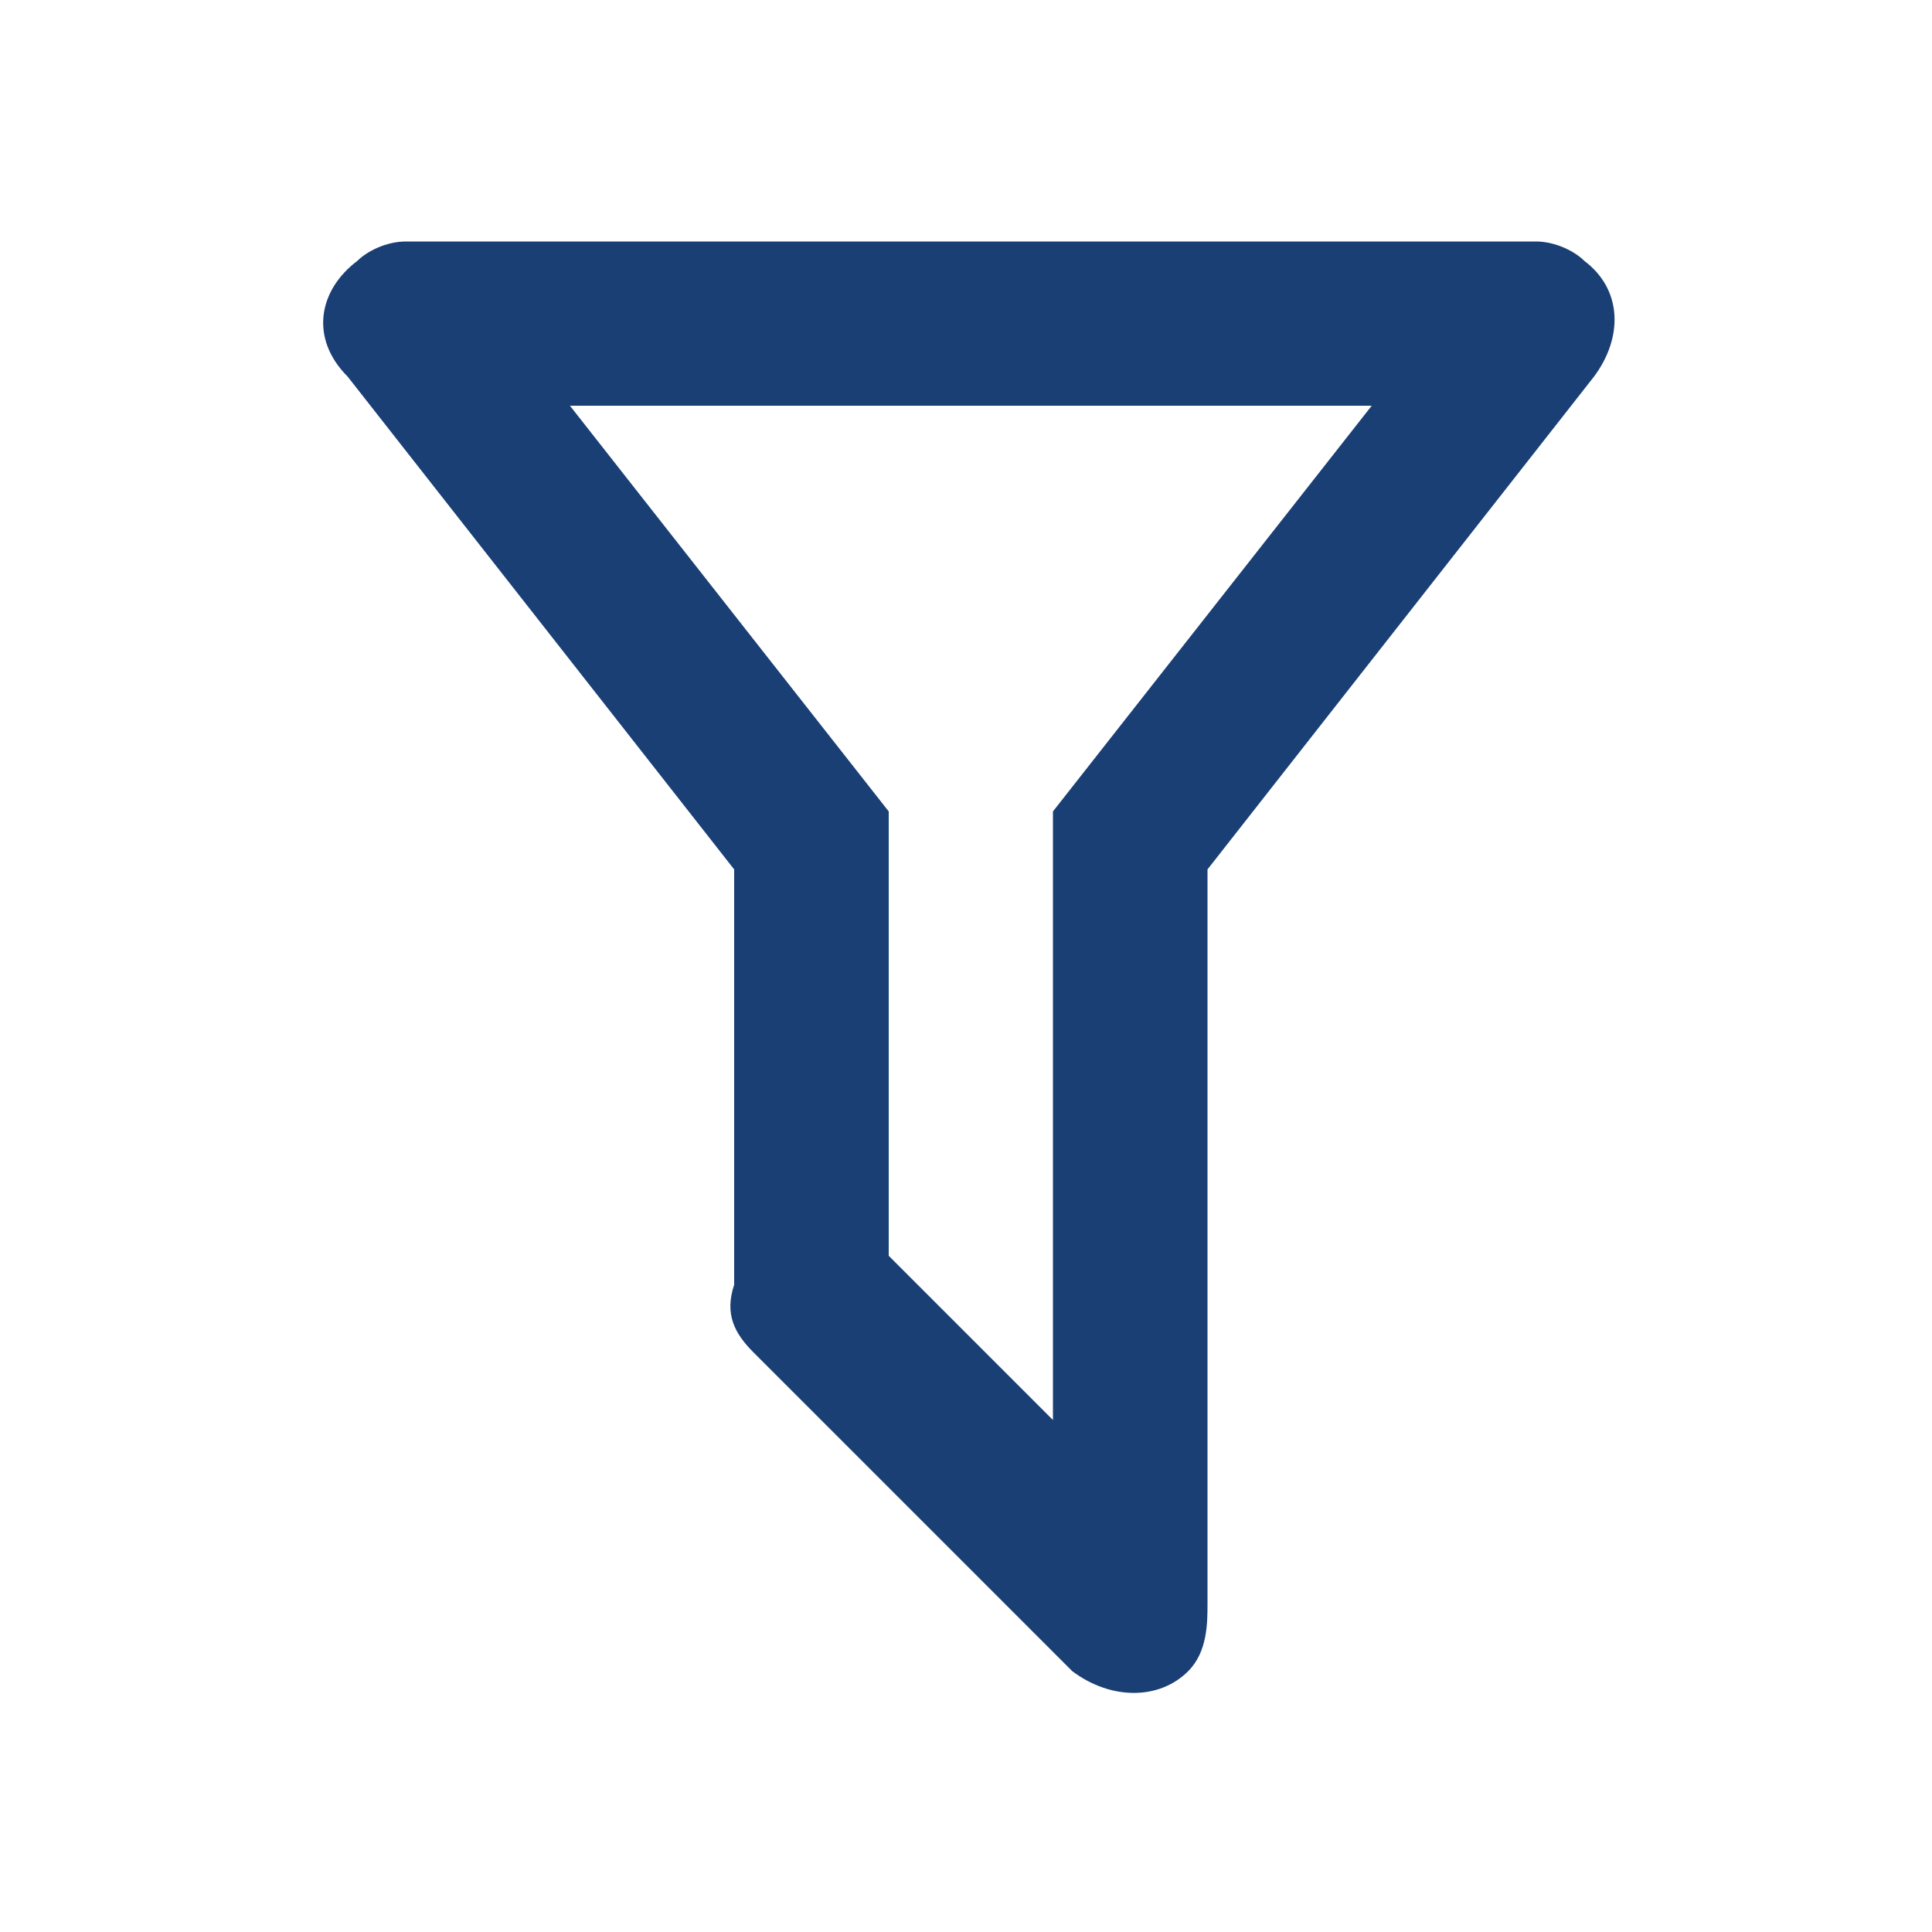
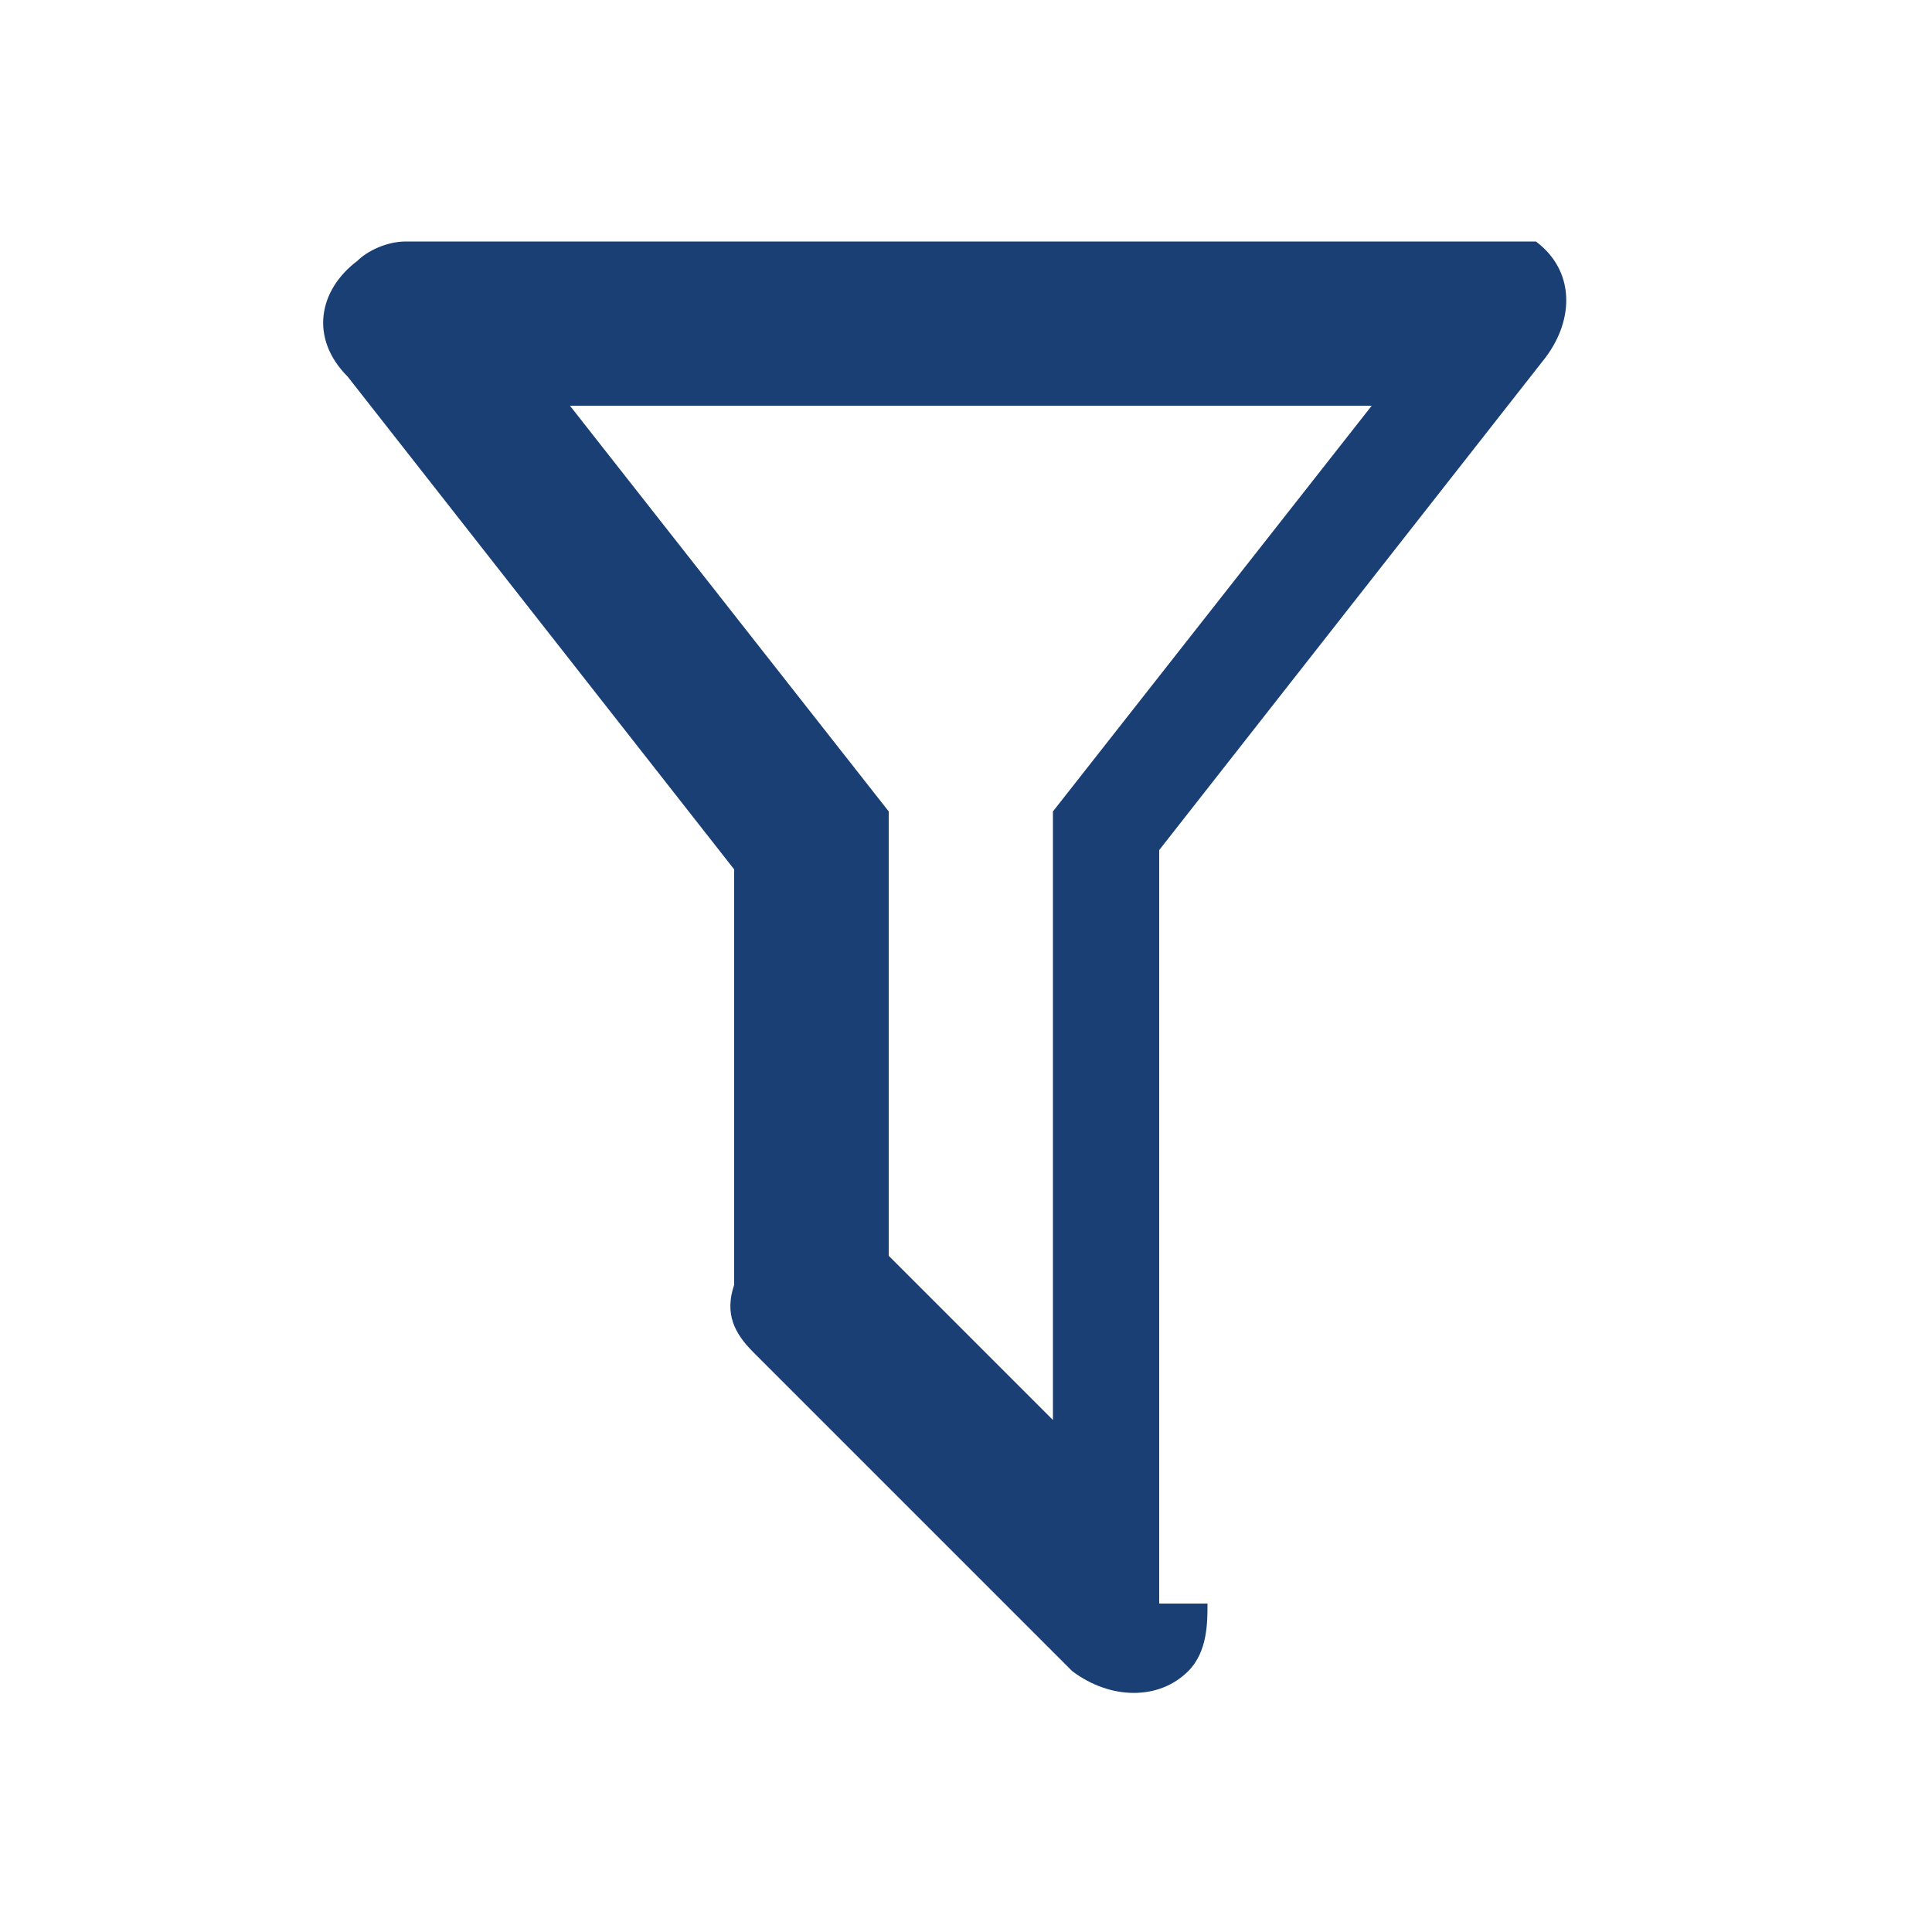
<svg xmlns="http://www.w3.org/2000/svg" version="1.1" id="Vrstva_1" x="0px" y="0px" viewBox="0 0 20 20" style="enable-background:new 0 0 20 20;" xml:space="preserve">
  <style type="text/css">
	.st0{fill:#1a3f75;}
</style>
-   <path class="st0" d="M12.5,16.6c0,0.2,0,0.5-0.2,0.7c-0.3,0.3-0.8,0.3-1.2,0l-3.3-3.3c-0.2-0.2-0.3-0.4-0.2-0.7V9l-4-5.1C3.2,3.5,3.3,3,3.7,2.7  C3.8,2.6,4,2.5,4.2,2.5l0,0h11.7l0,0c0.2,0,0.4,0.1,0.5,0.2c0.4,0.3,0.4,0.8,0.1,1.2l-4,5.1V16.6 M5.9,4.2l3.3,4.2V13l1.7,1.7V8.4  l3.3-4.2H5.9z" />
+   <path class="st0" d="M12.5,16.6c0,0.2,0,0.5-0.2,0.7c-0.3,0.3-0.8,0.3-1.2,0l-3.3-3.3c-0.2-0.2-0.3-0.4-0.2-0.7V9l-4-5.1C3.2,3.5,3.3,3,3.7,2.7  C3.8,2.6,4,2.5,4.2,2.5l0,0h11.7l0,0c0.4,0.3,0.4,0.8,0.1,1.2l-4,5.1V16.6 M5.9,4.2l3.3,4.2V13l1.7,1.7V8.4  l3.3-4.2H5.9z" />
</svg>